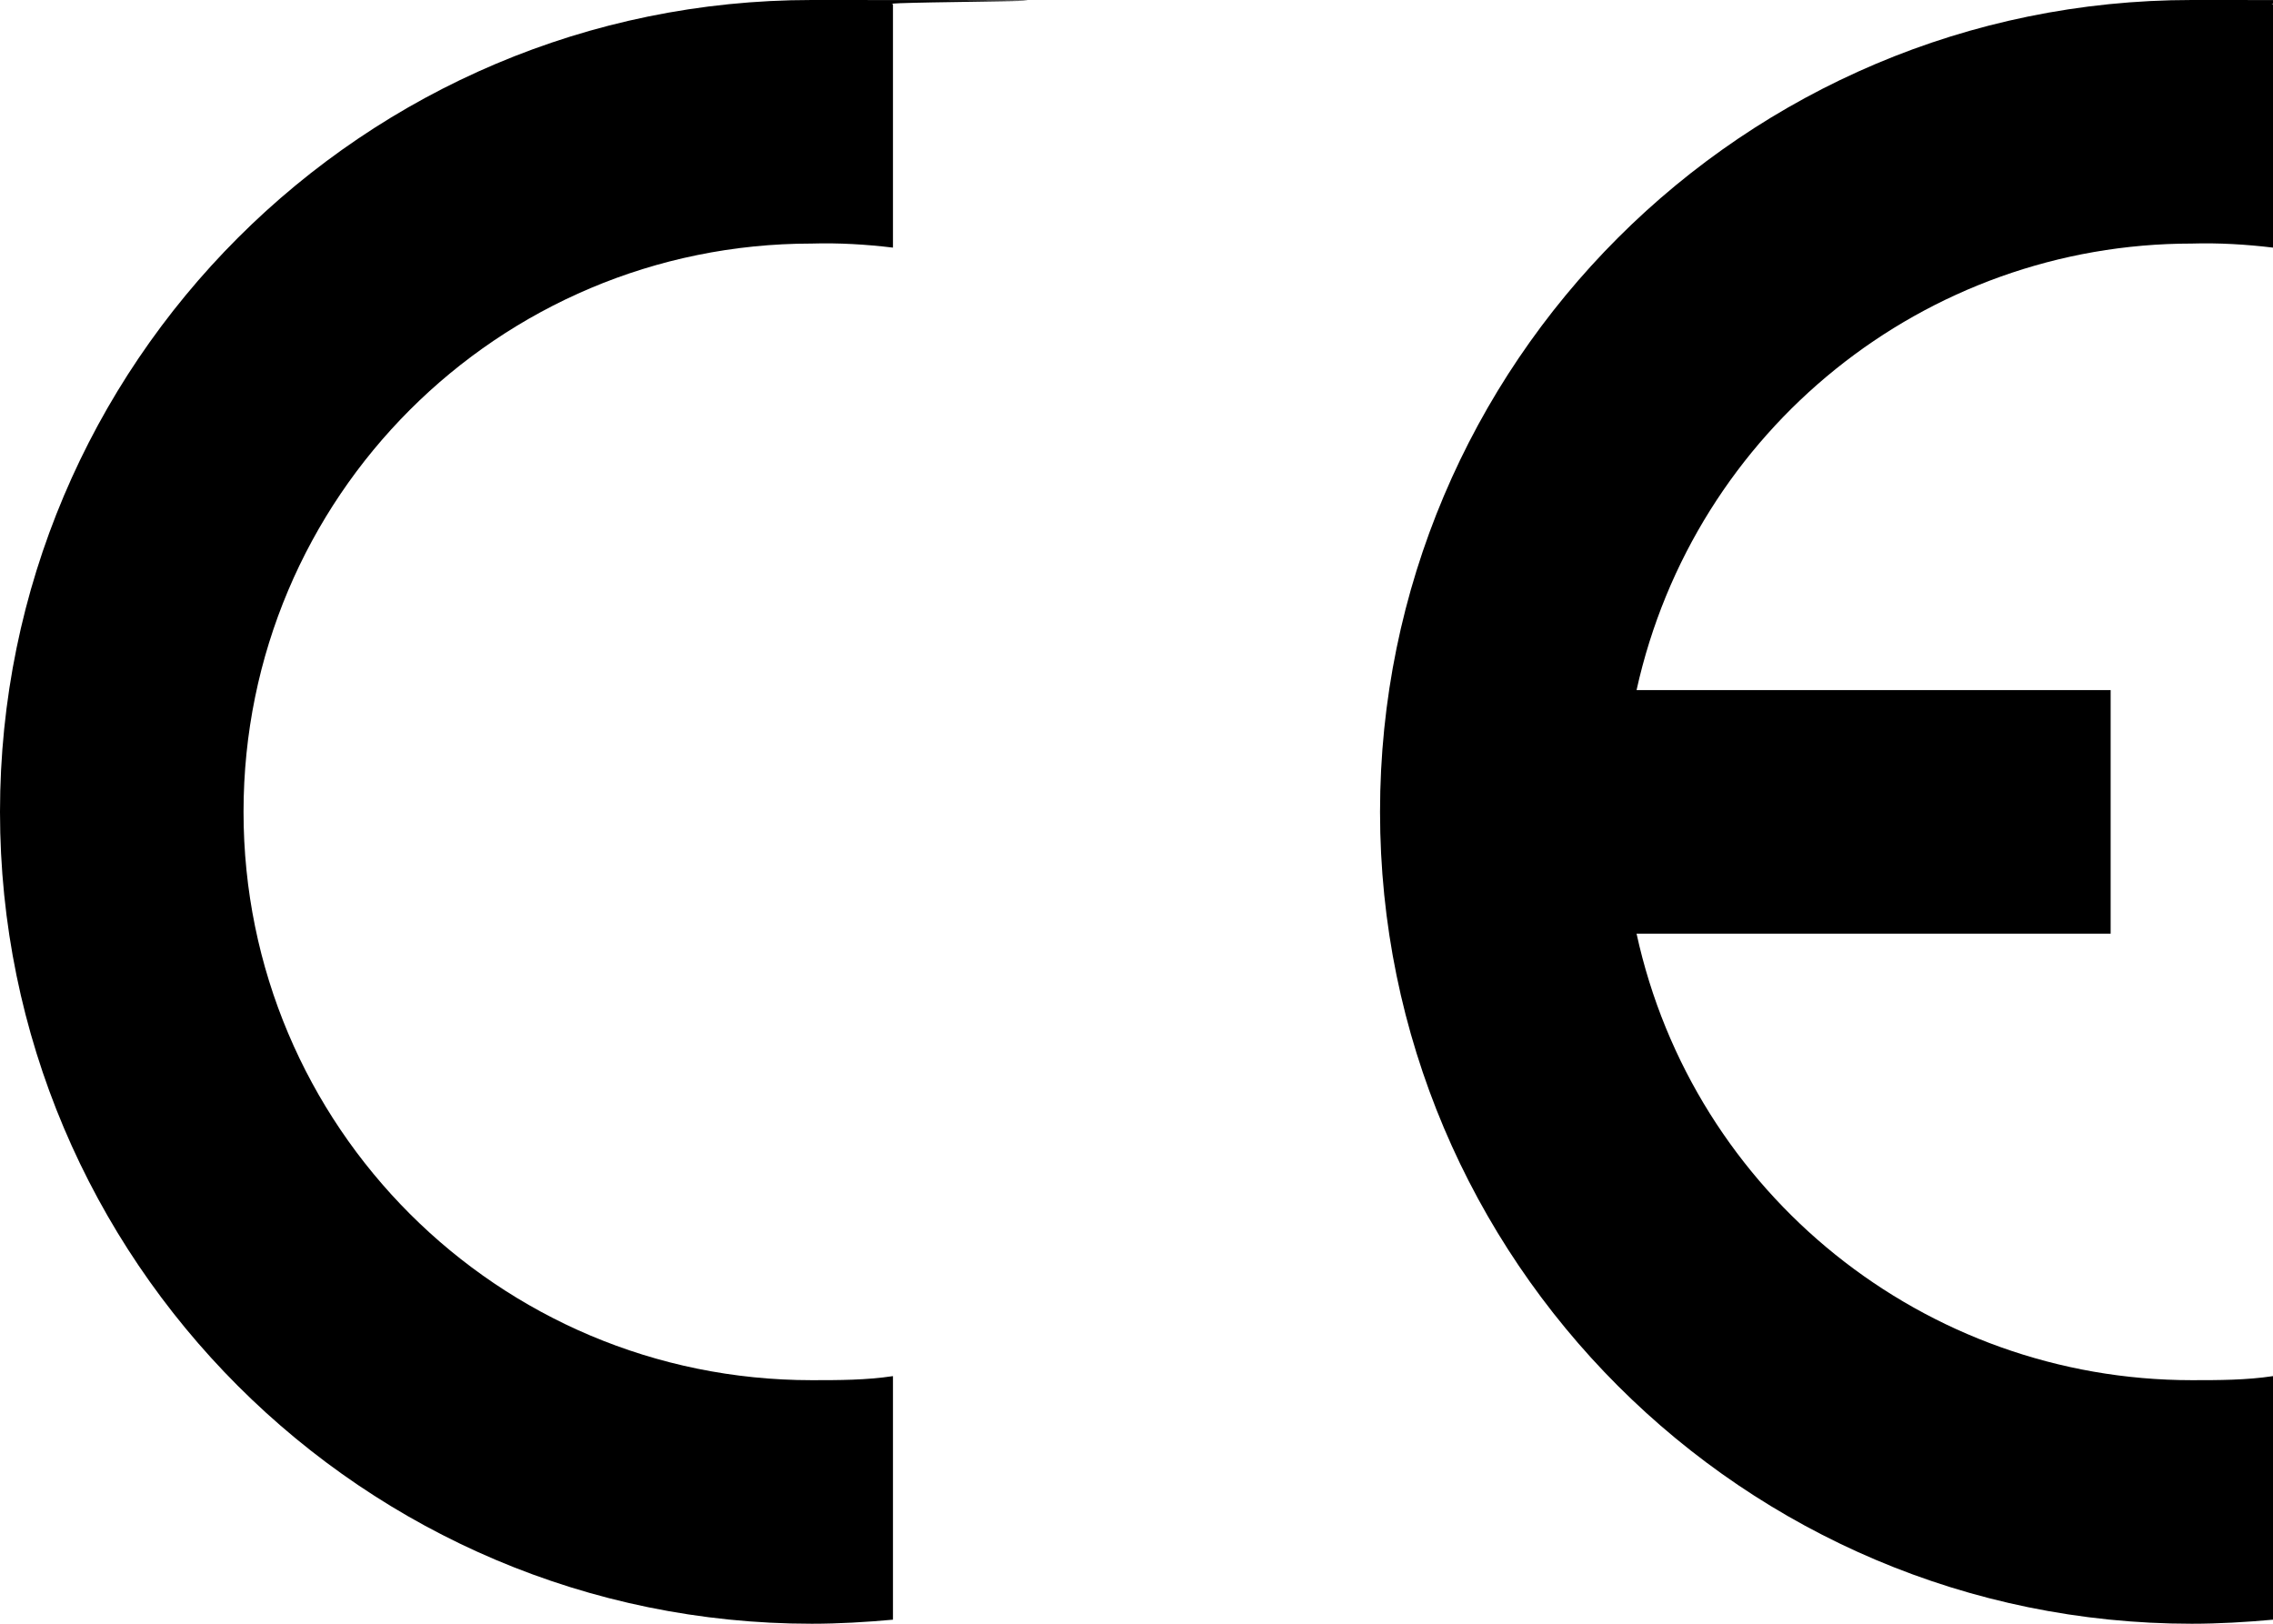
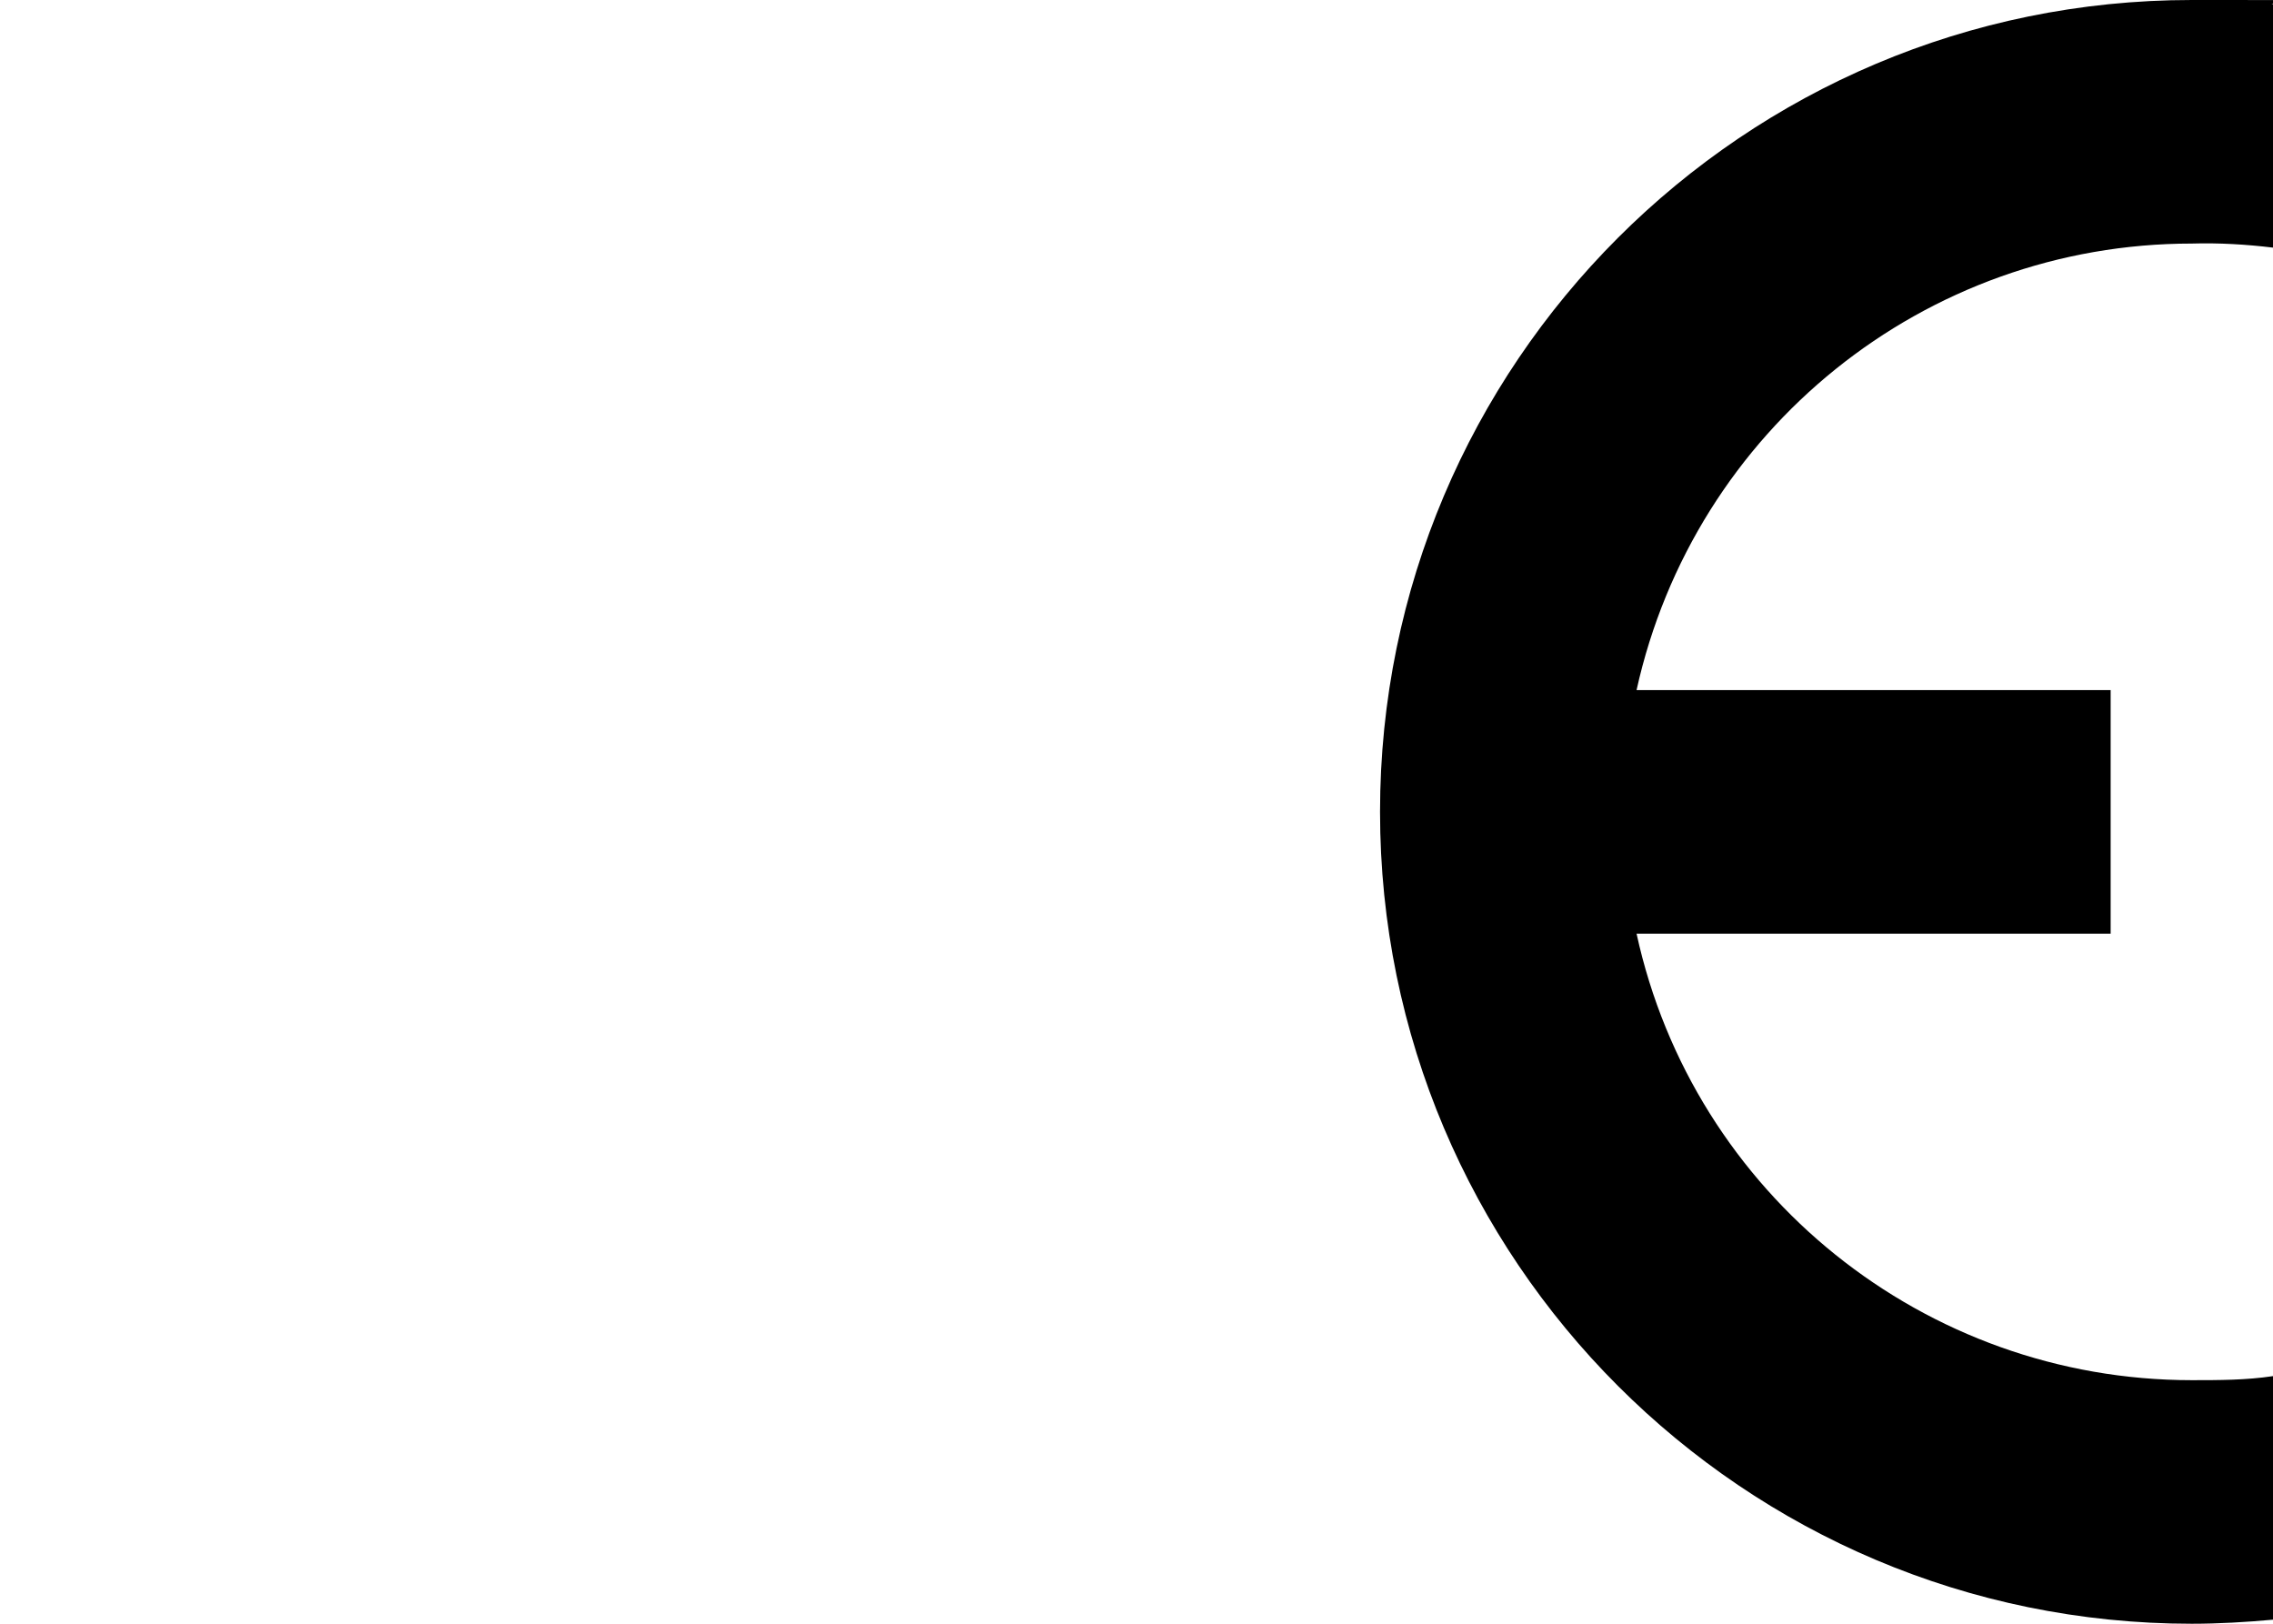
<svg xmlns="http://www.w3.org/2000/svg" id="Calque_1" data-name="Calque 1" version="1.1" viewBox="0 0 280 200">
  <defs>
    <style> .cls-1 { fill: #000; fill-rule: evenodd; stroke-width: 0px; } </style>
  </defs>
-   <path class="cls-1" d="M110,199.5c-3.3.3-6.7.5-10,.5C44.8,200,0,155.2,0,100S44.8,0,100,0s6.7.2,10,.5v30c-3.3-.4-6.7-.6-10-.5-38.7,0-70,31.3-70,70s31.3,70,70,70c3.3,0,6.7,0,10-.5v30Z" />
  <path class="cls-1" d="M280,199.5c-3.3.3-6.7.5-10,.5-55.2,0-100-44.8-100-100S214.8,0,270,0s6.7.2,10,.5v30c-3.3-.4-6.7-.6-10-.5-32.9,0-61.3,22.9-68.4,55h58.4v30h-58.4c7,32.1,35.5,55,68.4,55,3.3,0,6.7,0,10-.5v30Z" />
</svg>